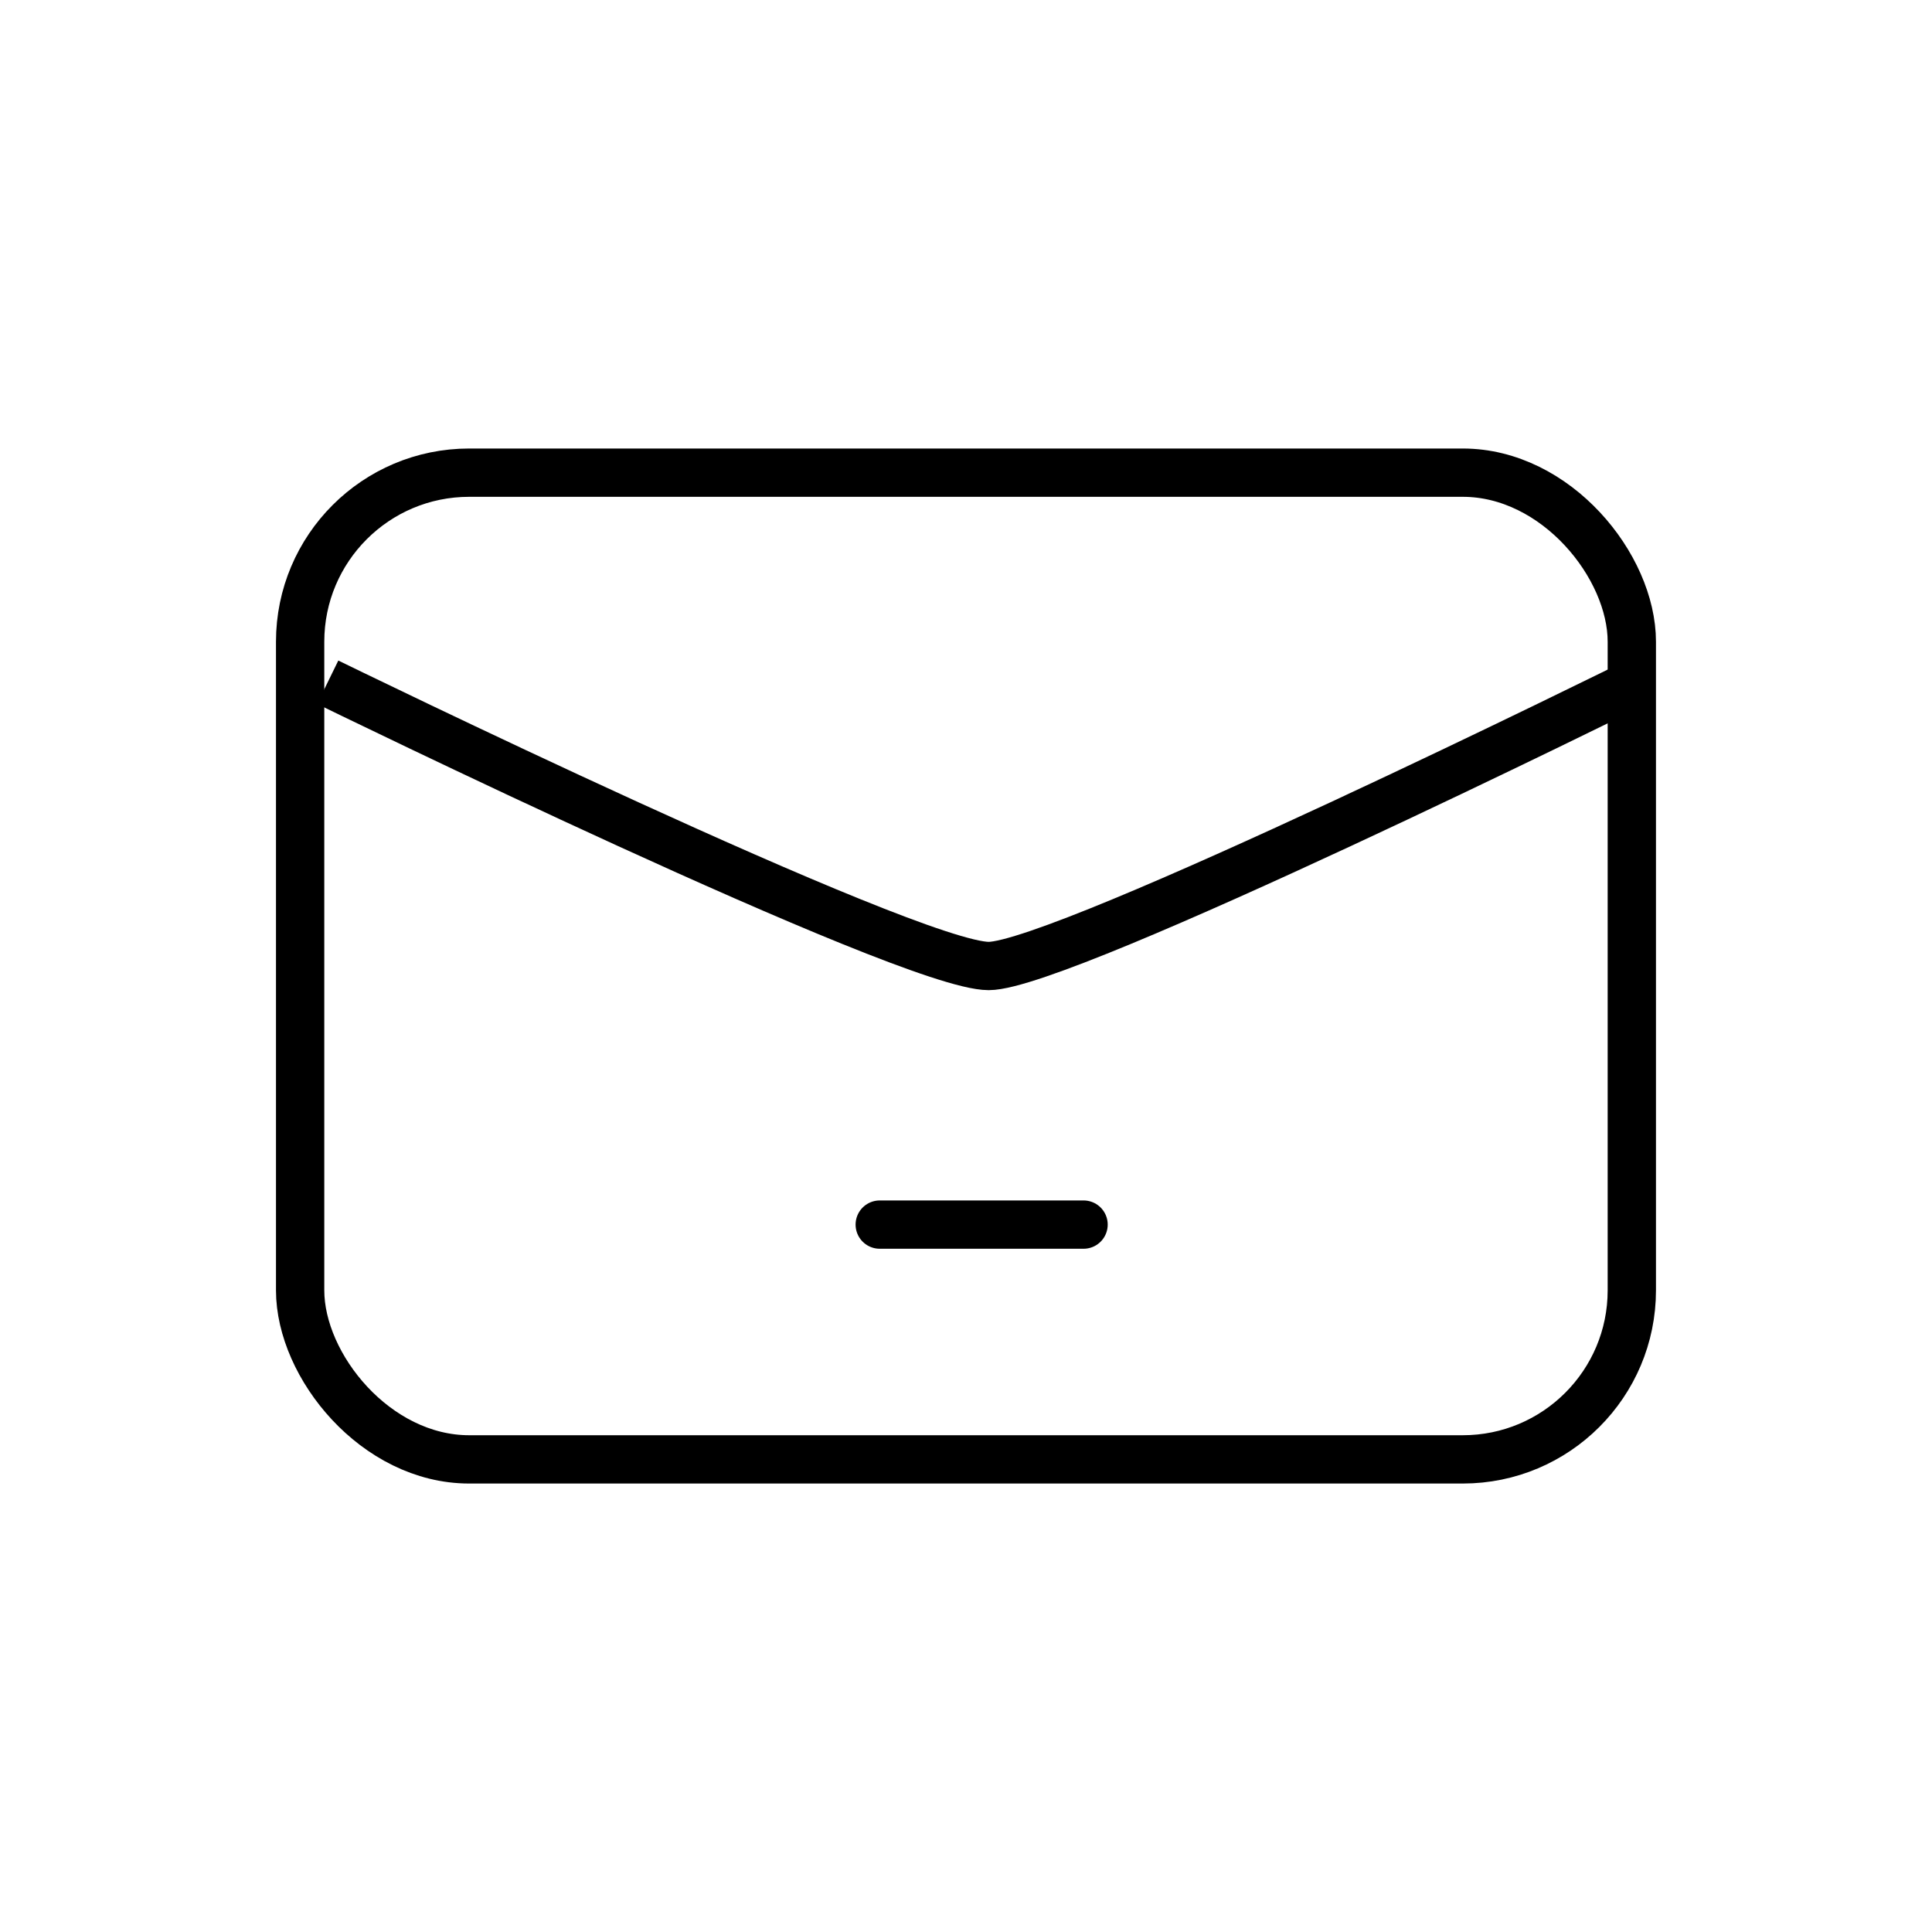
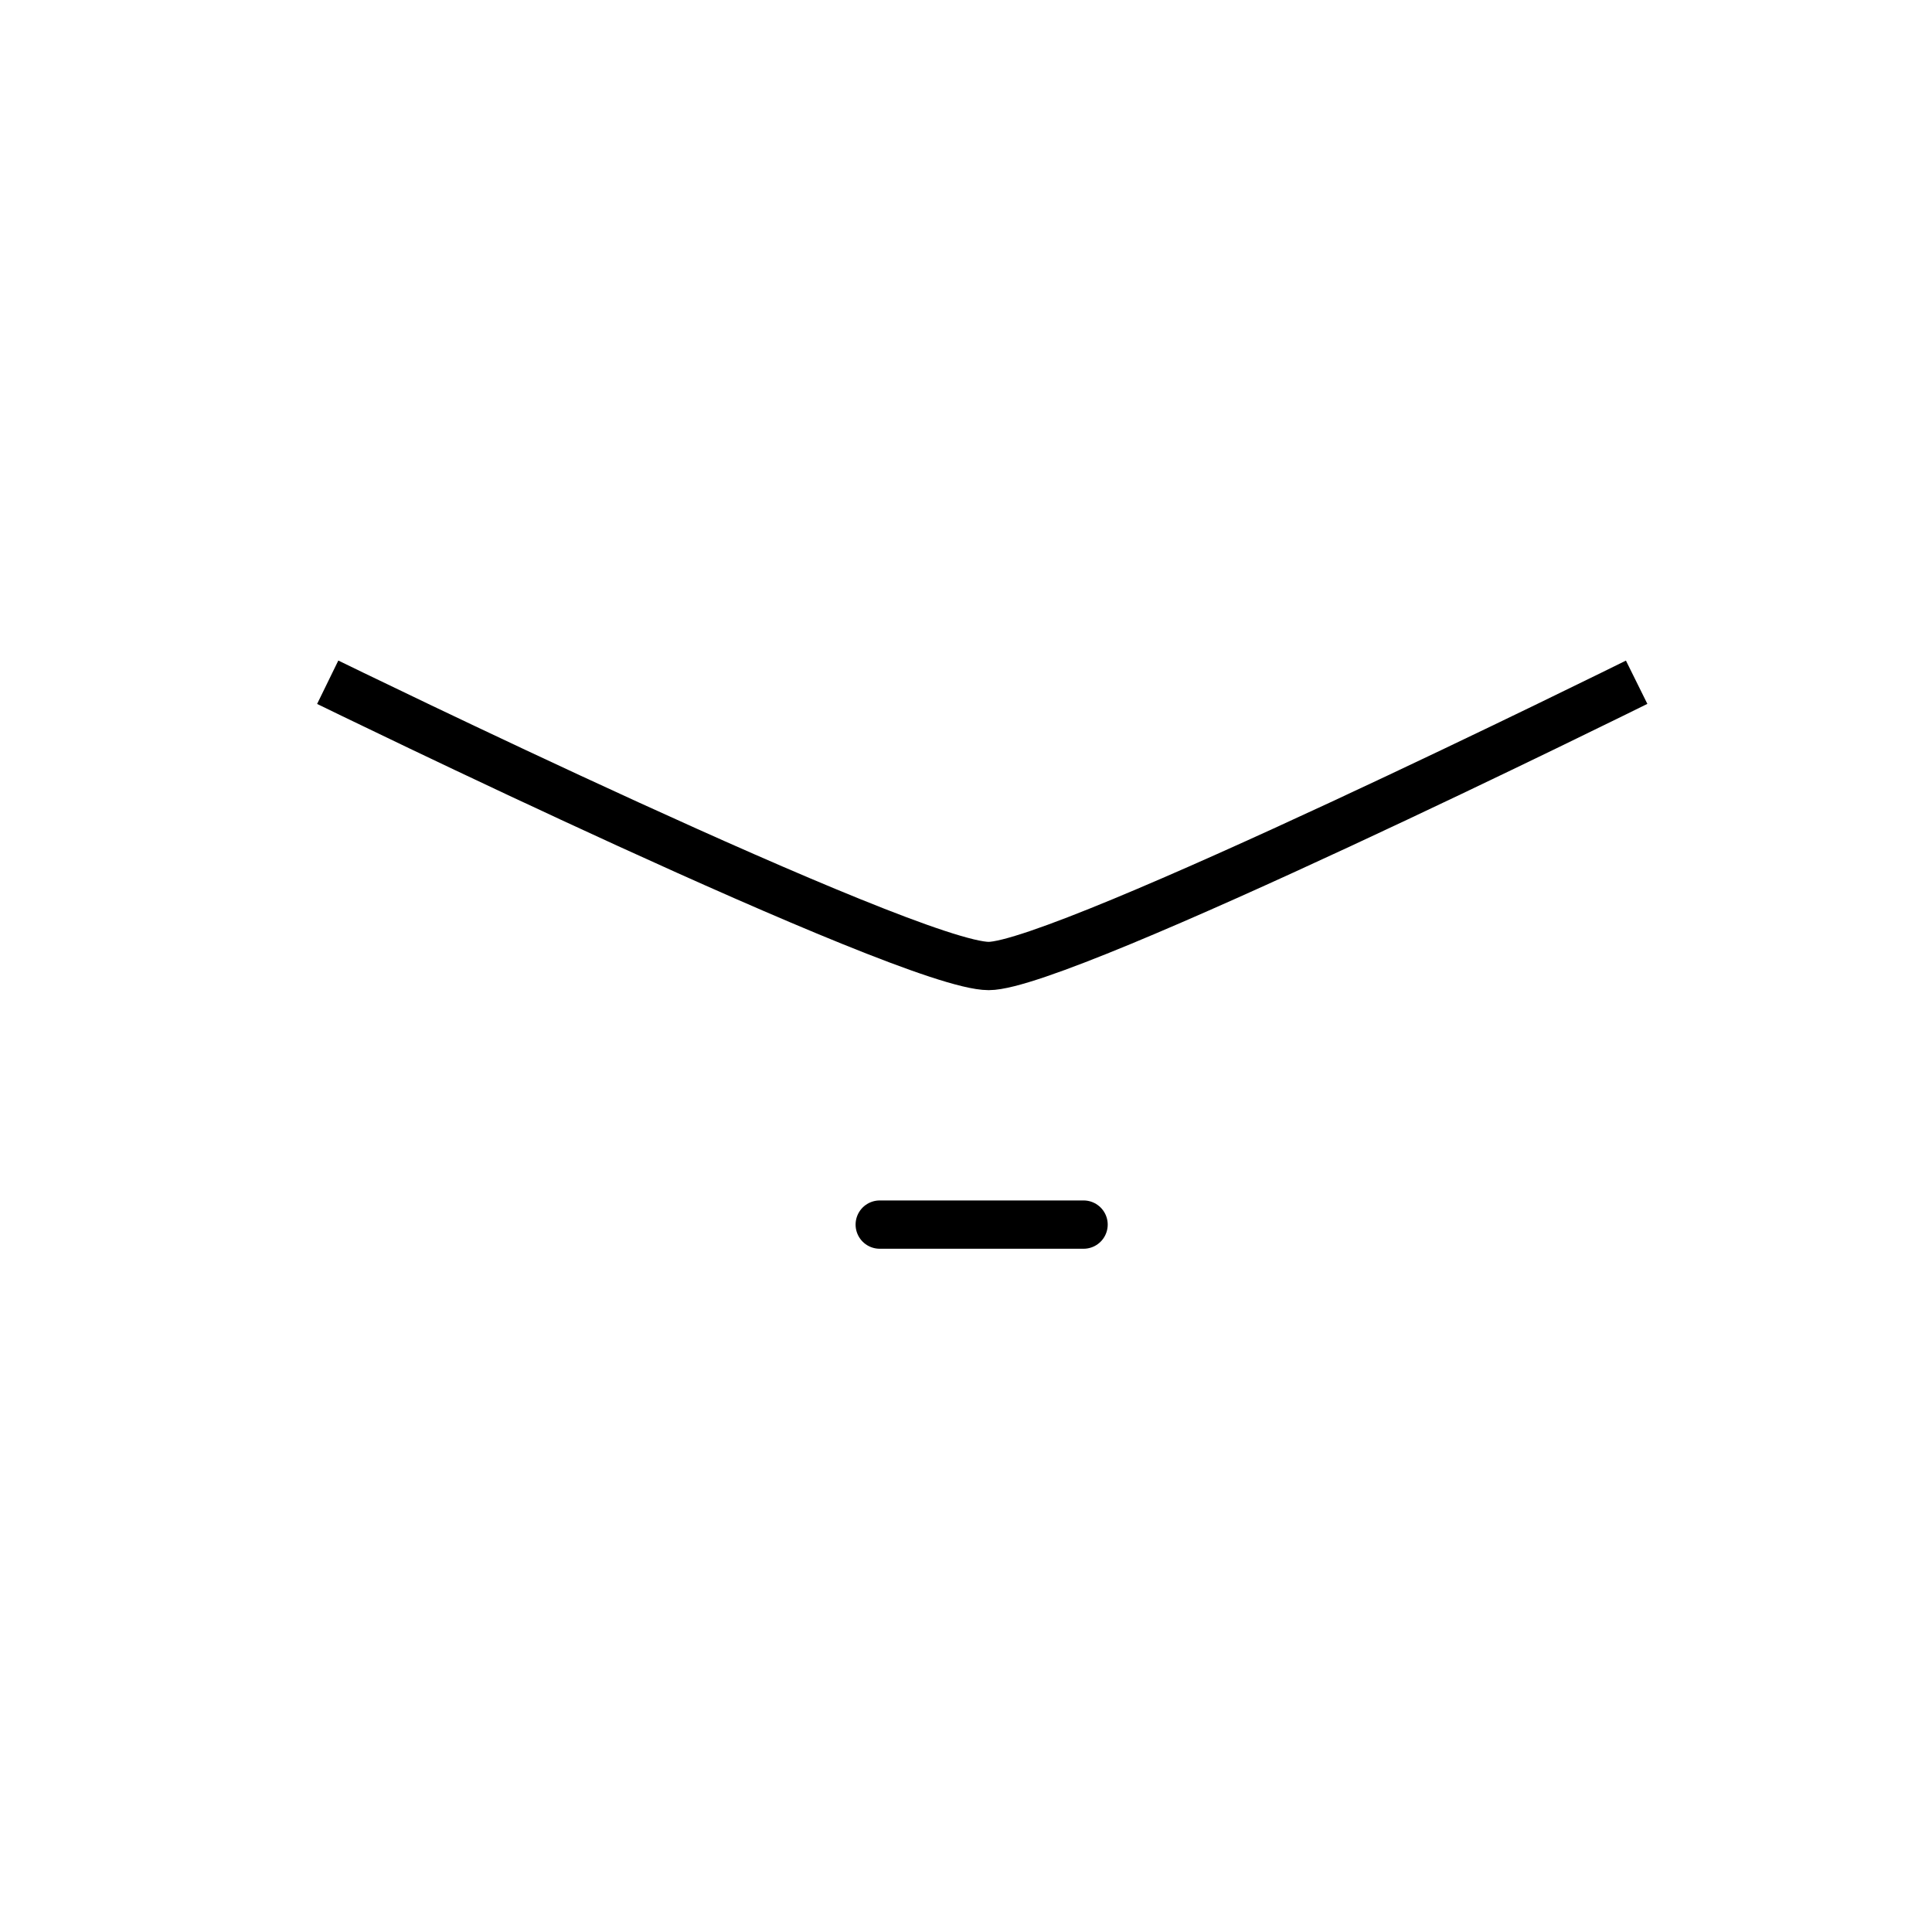
<svg xmlns="http://www.w3.org/2000/svg" width="40" height="40" viewBox="0 0 40 40">
  <g id="icon_mail" transform="translate(15 -8844)">
    <rect id="Rectangle_15" data-name="Rectangle 15" width="40" height="40" transform="translate(-15 8844)" fill="none" />
    <g id="Rectangle_16" data-name="Rectangle 16" transform="translate(-9.286 8853.286)" fill="none" stroke="#000" stroke-width="1">
      <rect width="28.571" height="21.429" rx="4" stroke="none" />
-       <rect x="0.5" y="0.5" width="27.571" height="20.429" rx="3.5" fill="none" />
    </g>
    <path id="Path_12" data-name="Path 12" d="M609.882,1416s12.023,5.875,13.685,5.875c1.551,0,13.415-5.875,13.415-5.875" transform="translate(-618.097 7442.125)" fill="none" stroke="#000" stroke-width="1" />
    <path id="Path_13" data-name="Path 13" d="M624,1428.495h4.22" transform="translate(-620.786 7440.859)" fill="none" stroke="#000" stroke-linecap="round" stroke-width="1" />
  </g>
</svg>